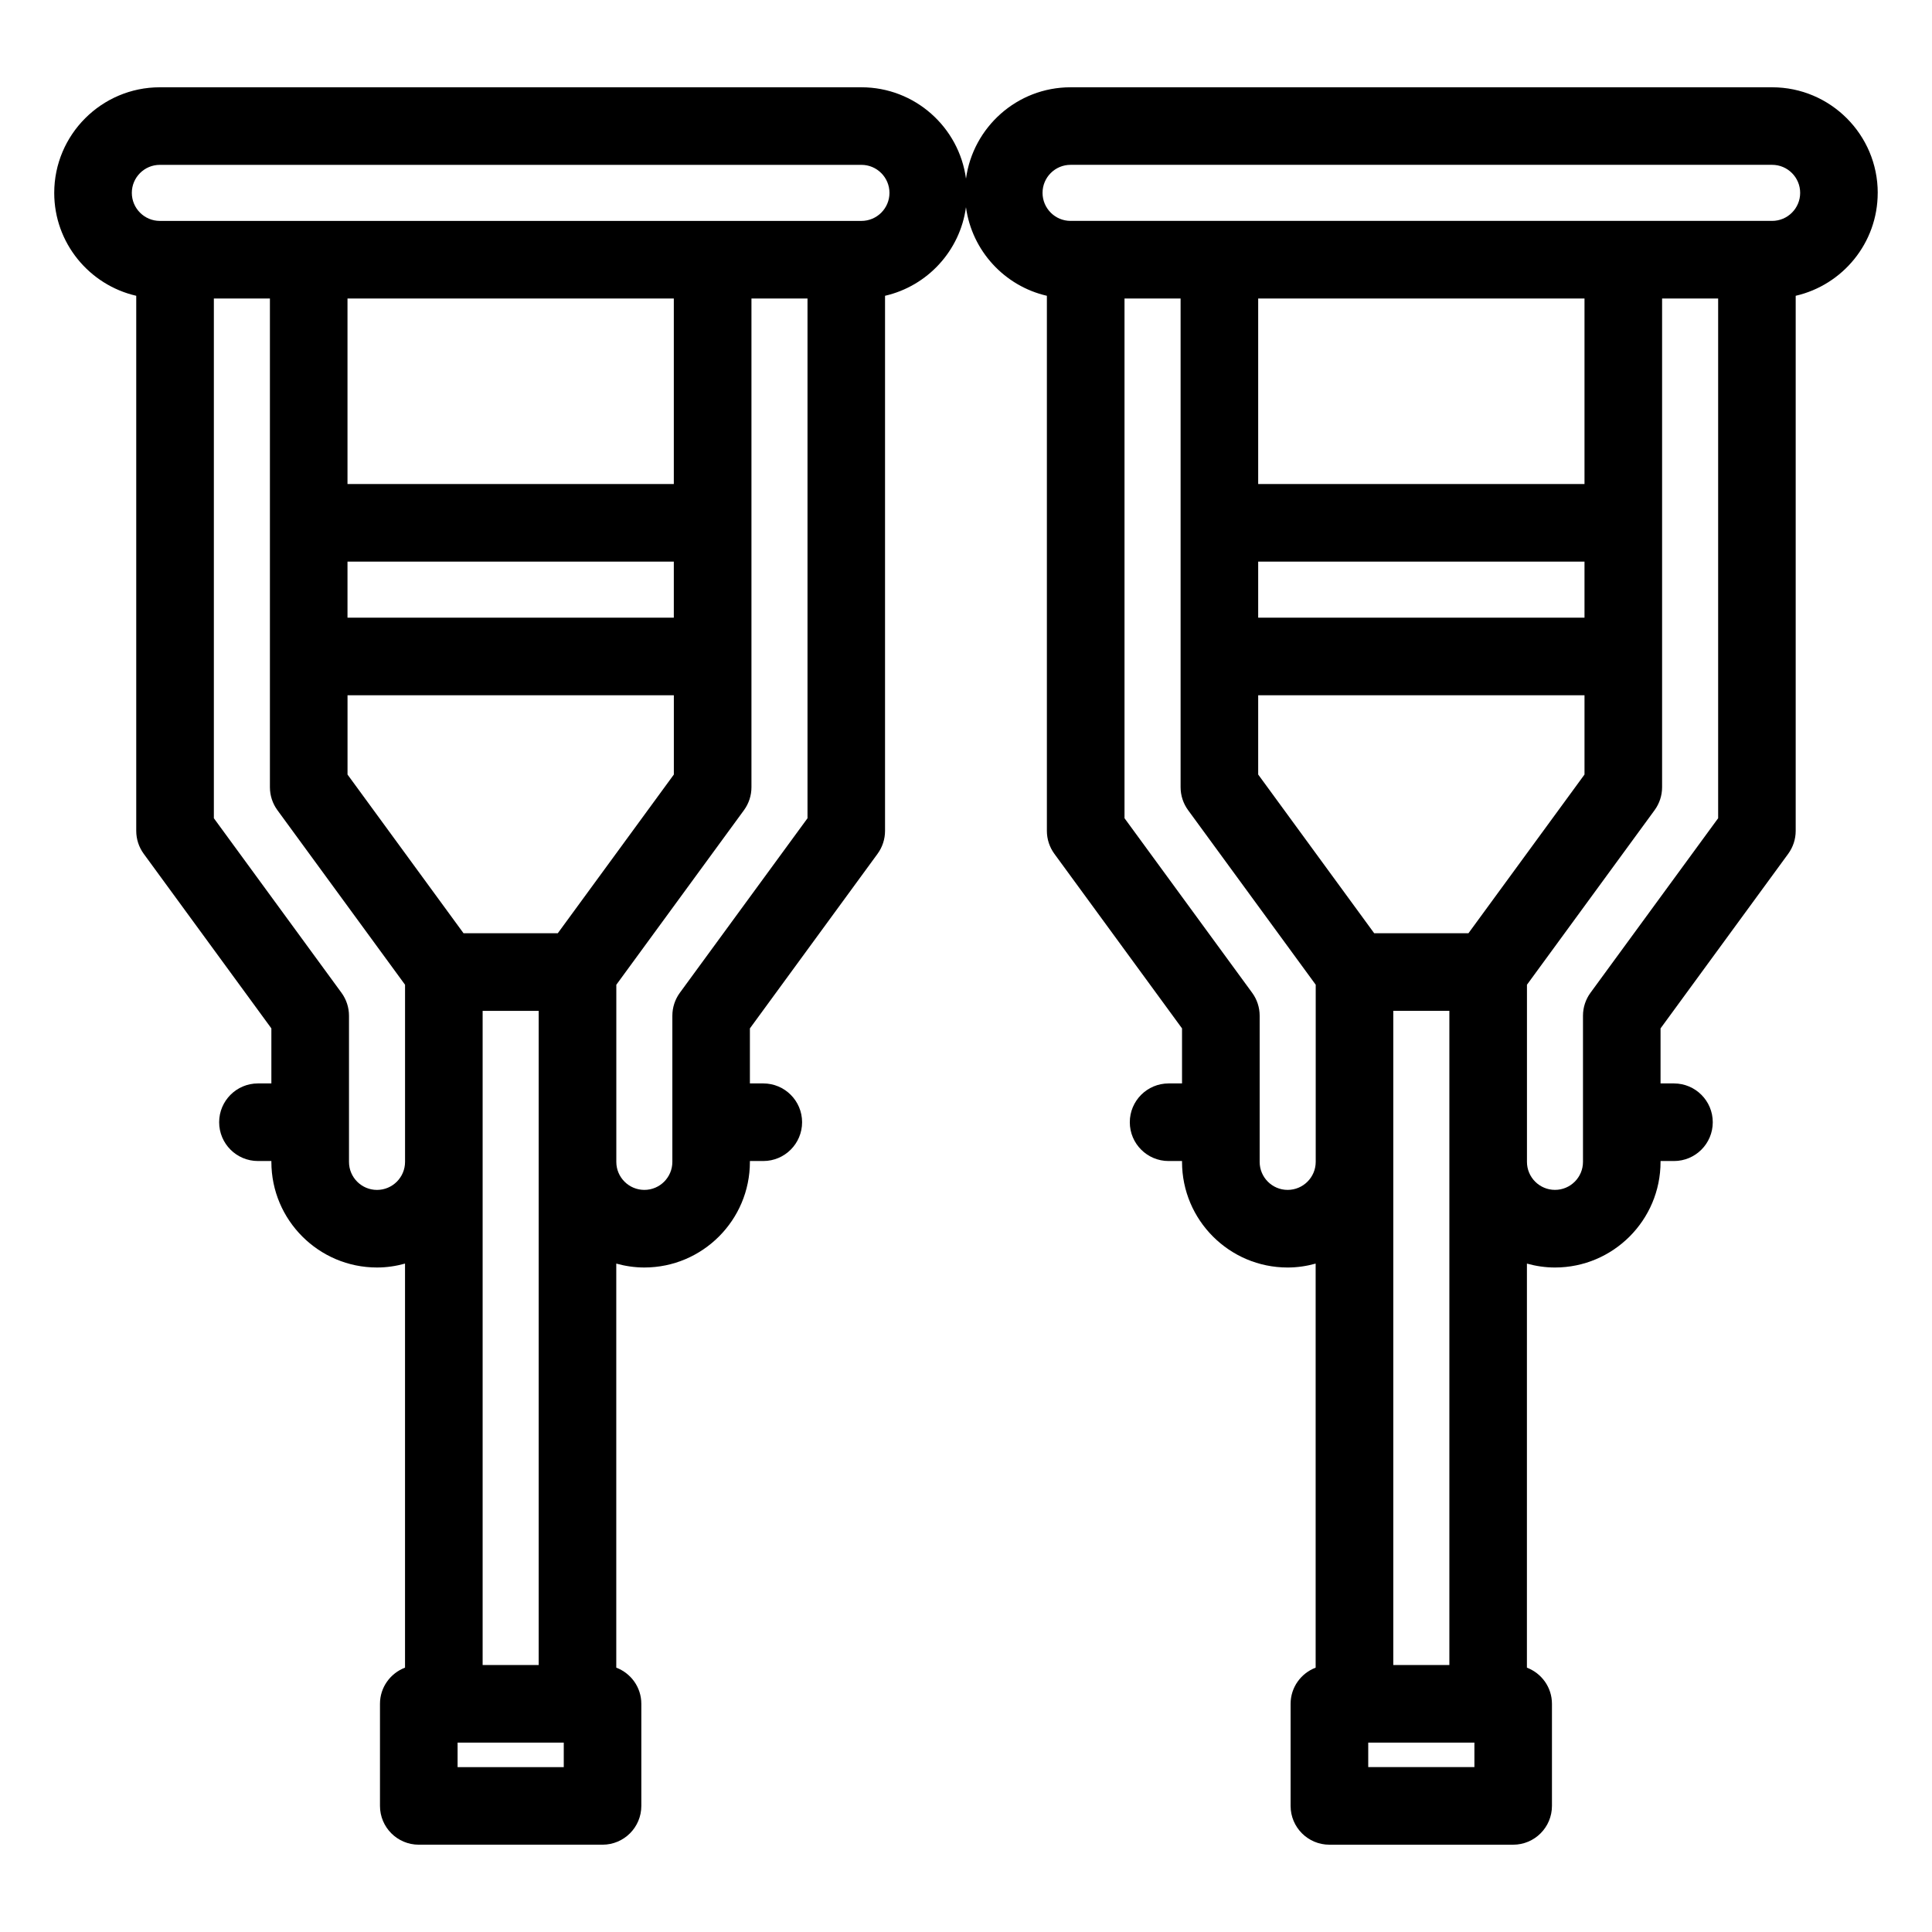
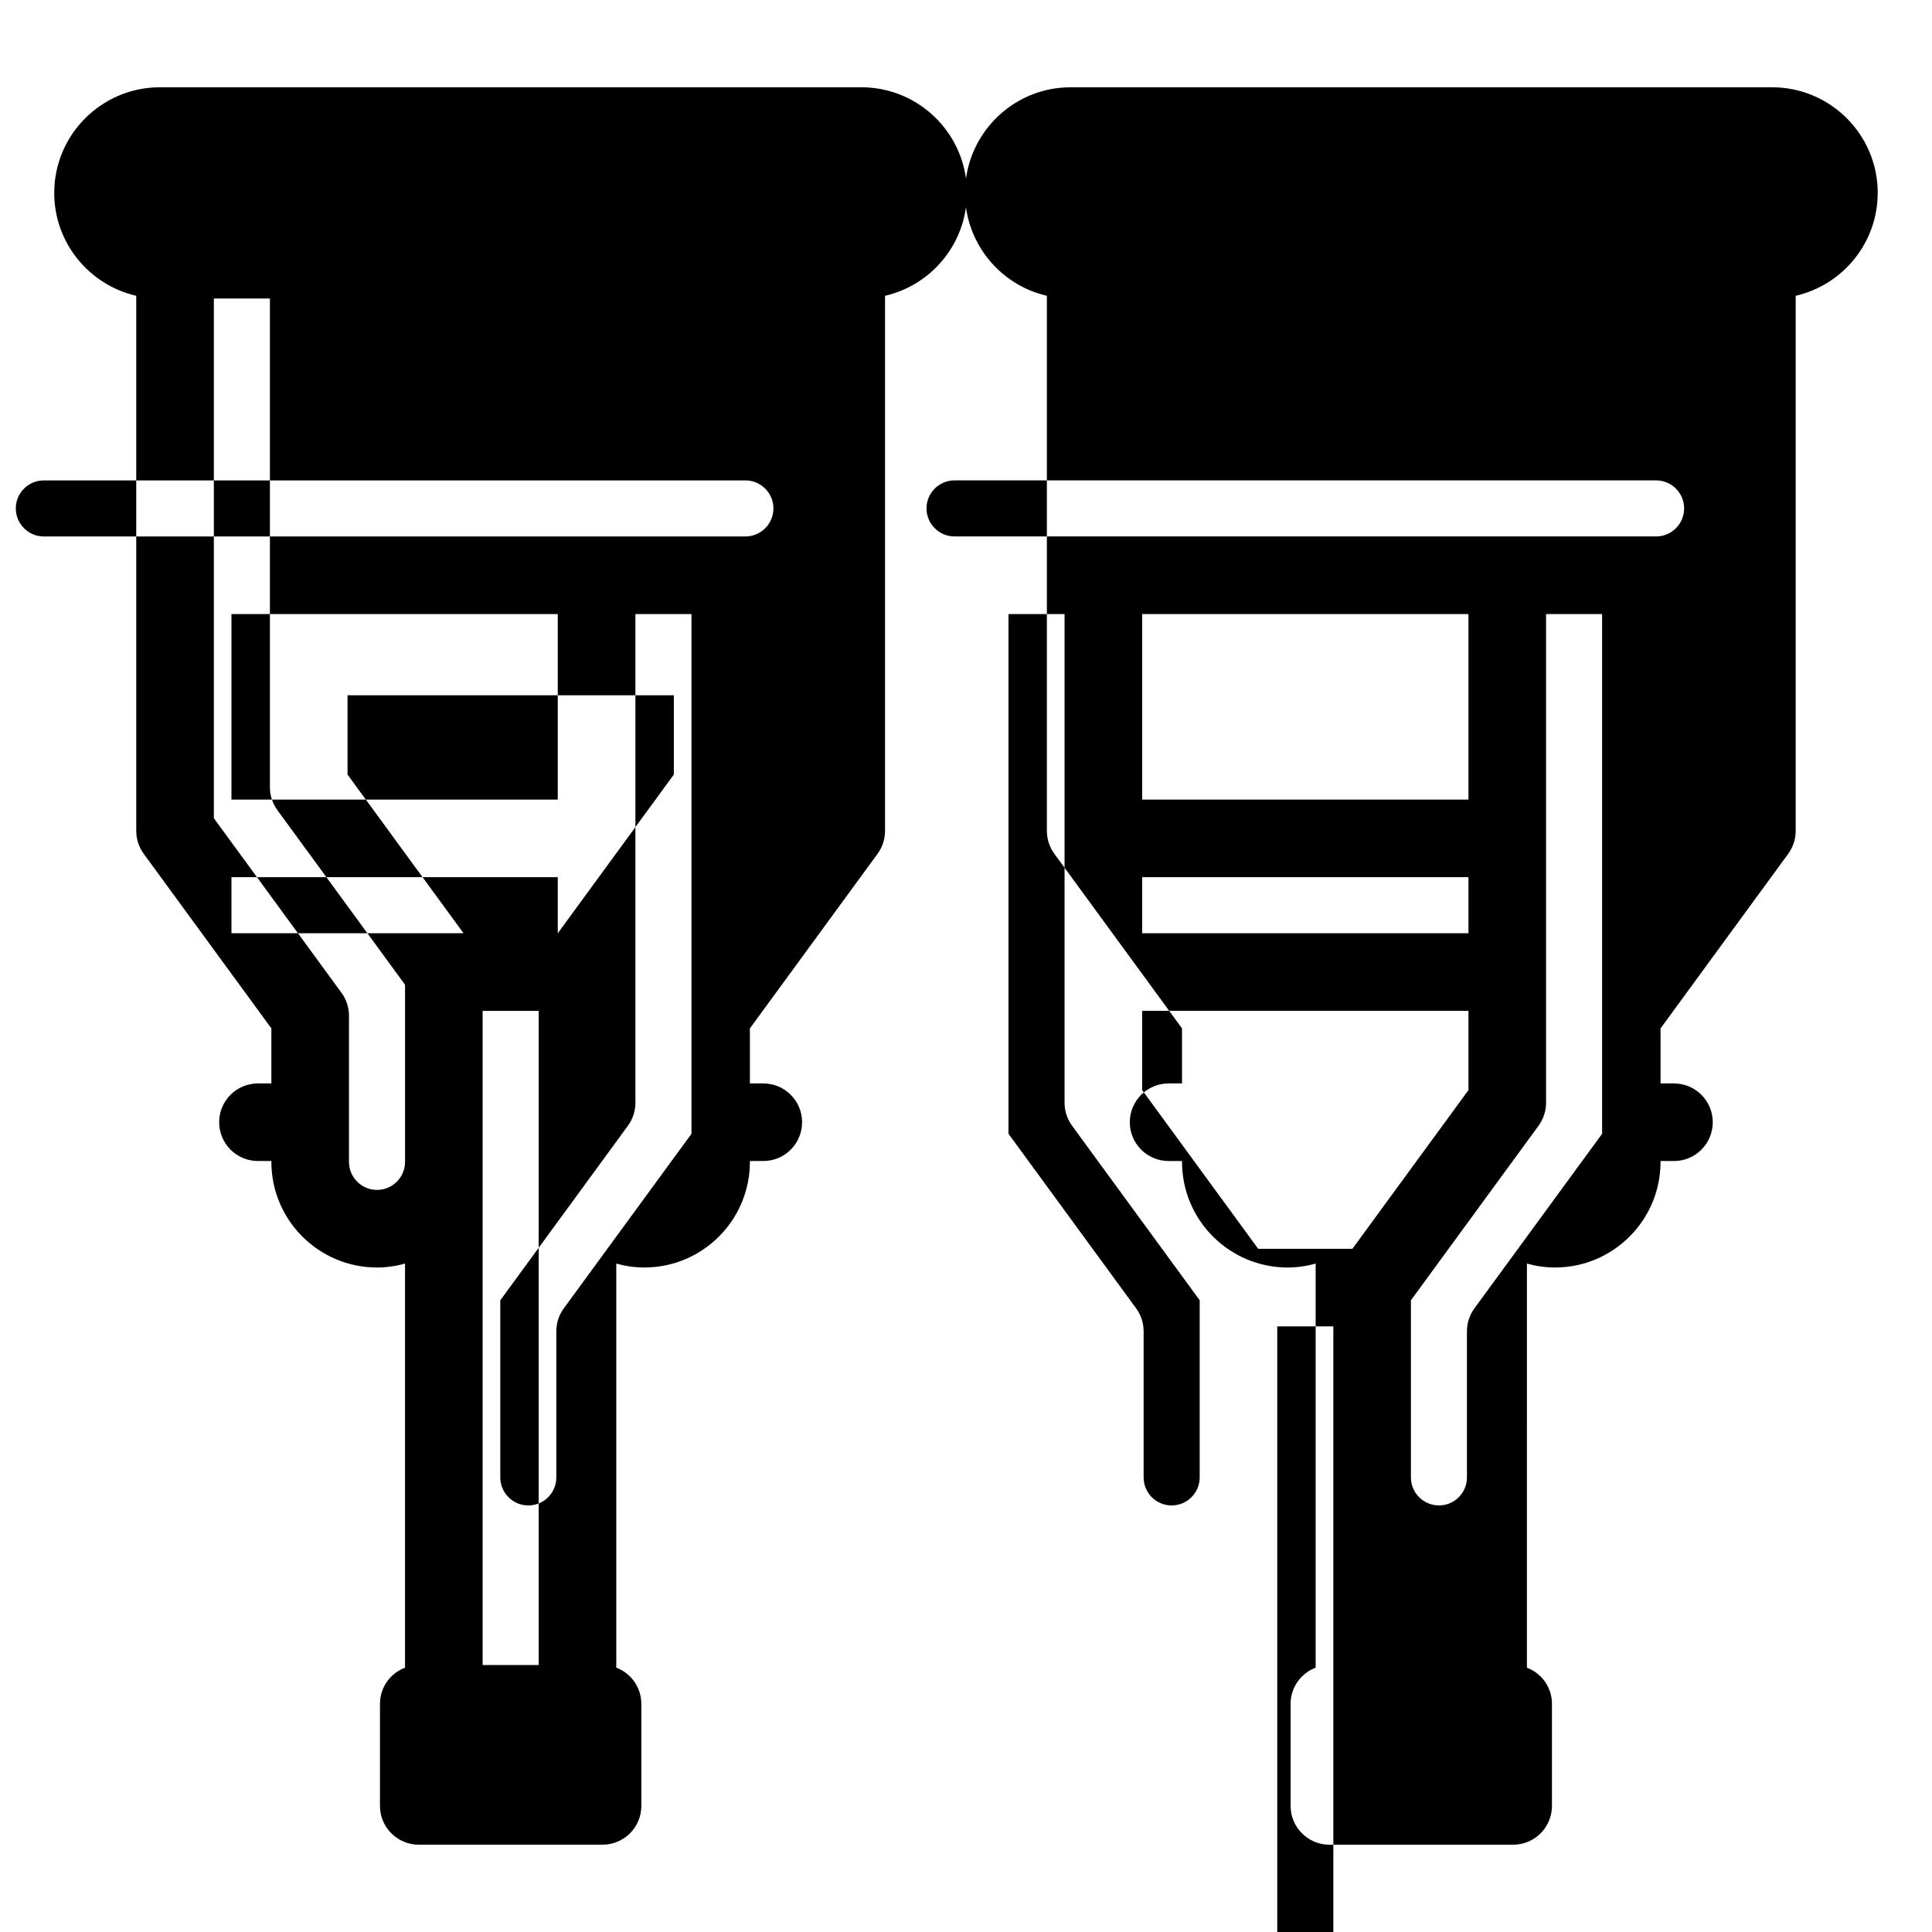
<svg xmlns="http://www.w3.org/2000/svg" fill="#000000" width="800px" height="800px" version="1.1" viewBox="144 144 512 512">
-   <path d="m641.62 195.12c0-15.434-12.555-27.988-27.988-27.988h-185.93c-14.148 0-25.844 10.566-27.703 24.207-1.855-13.645-13.555-24.207-27.711-24.207h-185.93c-15.434 0-27.988 12.562-27.988 27.992 0 13.277 9.305 24.41 21.734 27.262v141.81c0 2.18 0.695 4.309 1.98 6.066l33.832 46.273v14.586h-3.559c-5.676 0-10.281 4.606-10.281 10.281 0 5.676 4.606 10.281 10.281 10.281h3.559v0.23c0 15.434 12.555 27.988 27.988 27.988 2.574 0 5.059-0.375 7.43-1.035v107.08c-3.871 1.477-6.637 5.199-6.637 9.582v27.055c0 5.676 4.606 10.281 10.281 10.281h48.699c5.676 0 10.281-4.606 10.281-10.281v-27.055c0-4.391-2.766-8.113-6.641-9.582v-107.08c2.371 0.656 4.859 1.035 7.434 1.035 15.43 0 27.98-12.555 27.98-27.988v-0.23h3.551c5.676 0 10.281-4.606 10.281-10.281s-4.606-10.281-10.281-10.281h-3.551v-14.586l33.832-46.273c1.285-1.758 1.98-3.887 1.98-6.066v-141.81c11.223-2.574 19.875-11.91 21.449-23.48 1.574 11.566 10.219 20.902 21.441 23.48v141.81c0 2.18 0.695 4.309 1.984 6.07l33.832 46.27v14.586h-3.559c-5.676 0-10.281 4.606-10.281 10.281s4.606 10.281 10.281 10.281h3.559v0.23c0 15.434 12.555 27.988 27.98 27.988 2.574 0 5.059-0.375 7.43-1.035v107.08c-3.871 1.477-6.637 5.199-6.637 9.582v27.055c0 5.676 4.606 10.281 10.281 10.281h48.699c5.676 0 10.281-4.606 10.281-10.281v-27.055c0-4.391-2.766-8.105-6.637-9.582l0.004-107.08c2.371 0.656 4.852 1.035 7.43 1.035 15.43 0 27.98-12.555 27.98-27.988v-0.23h3.559c5.676 0 10.281-4.606 10.281-10.281s-4.606-10.281-10.281-10.281h-3.559v-14.586l33.832-46.27c1.285-1.762 1.984-3.887 1.984-6.07v-141.81c12.43-2.856 21.734-13.984 21.734-27.27zm-397.71 264.22c-4.094 0-7.422-3.324-7.422-7.422v-38.738c0-2.184-0.695-4.309-1.98-6.07l-33.832-46.27v-137.73h14.855v129.52c0 2.18 0.695 4.309 1.98 6.066l33.832 46.273v46.941c-0.004 4.106-3.336 7.43-7.434 7.43zm42.848 125.91h-14.855v-173.36h14.855zm5.059-193.93h-24.973l-30.746-42.059v-21.004h86.477v21.004zm30.75-83.625h-86.477v-14.855h86.477zm0-35.422h-86.477v-49.164h86.477zm-29.164 340.03h-28.137v-6.492h28.137zm30.758-205.2c-1.285 1.762-1.98 3.887-1.98 6.07v38.738c0 4.098-3.324 7.422-7.418 7.422-4.098 0-7.434-3.324-7.434-7.422v-46.941l33.832-46.273c1.285-1.758 1.98-3.887 1.98-6.066v-129.52h14.855v137.73zm48.129-204.56h-185.93c-4.094 0-7.426-3.336-7.426-7.434 0-4.094 3.332-7.422 7.422-7.422h185.93c4.098 0 7.43 3.332 7.43 7.43 0 4.094-3.332 7.426-7.43 7.426zm112.95 256.79c-4.094 0-7.418-3.324-7.418-7.422v-38.738c0-2.184-0.695-4.309-1.984-6.07l-33.832-46.27v-137.73h14.863v129.52c0 2.18 0.695 4.309 1.98 6.066l33.828 46.273v46.941c-0.008 4.106-3.34 7.43-7.438 7.43zm42.855 125.91h-14.863v-173.36h14.863zm5.059-193.93h-24.98l-30.742-42.059v-21.004h86.477v21.004zm30.754-83.625h-86.477v-14.855h86.477zm0-35.422h-86.477v-49.164h86.477zm-29.176 340.03h-28.137v-6.492h28.137zm30.758-205.2c-1.285 1.762-1.984 3.887-1.984 6.07v38.738c0 4.098-3.324 7.422-7.418 7.422-4.098 0-7.43-3.324-7.43-7.422v-46.941l33.832-46.273c1.285-1.758 1.98-3.887 1.98-6.066v-129.52h14.855v137.73zm48.145-204.56h-185.93c-4.094 0-7.422-3.332-7.422-7.434 0-4.094 3.332-7.422 7.422-7.422h185.93c4.094 0 7.426 3.332 7.426 7.426 0 4.098-3.332 7.43-7.426 7.43z" />
+   <path d="m641.62 195.12c0-15.434-12.555-27.988-27.988-27.988h-185.93c-14.148 0-25.844 10.566-27.703 24.207-1.855-13.645-13.555-24.207-27.711-24.207h-185.93c-15.434 0-27.988 12.562-27.988 27.992 0 13.277 9.305 24.41 21.734 27.262v141.81c0 2.18 0.695 4.309 1.98 6.066l33.832 46.273v14.586h-3.559c-5.676 0-10.281 4.606-10.281 10.281 0 5.676 4.606 10.281 10.281 10.281h3.559v0.23c0 15.434 12.555 27.988 27.988 27.988 2.574 0 5.059-0.375 7.43-1.035v107.08c-3.871 1.477-6.637 5.199-6.637 9.582v27.055c0 5.676 4.606 10.281 10.281 10.281h48.699c5.676 0 10.281-4.606 10.281-10.281v-27.055c0-4.391-2.766-8.113-6.641-9.582v-107.08c2.371 0.656 4.859 1.035 7.434 1.035 15.43 0 27.98-12.555 27.98-27.988v-0.23h3.551c5.676 0 10.281-4.606 10.281-10.281s-4.606-10.281-10.281-10.281h-3.551v-14.586l33.832-46.273c1.285-1.758 1.98-3.887 1.98-6.066v-141.81c11.223-2.574 19.875-11.91 21.449-23.48 1.574 11.566 10.219 20.902 21.441 23.48v141.81c0 2.18 0.695 4.309 1.984 6.07l33.832 46.27v14.586h-3.559c-5.676 0-10.281 4.606-10.281 10.281s4.606 10.281 10.281 10.281h3.559v0.23c0 15.434 12.555 27.988 27.98 27.988 2.574 0 5.059-0.375 7.43-1.035v107.08c-3.871 1.477-6.637 5.199-6.637 9.582v27.055c0 5.676 4.606 10.281 10.281 10.281h48.699c5.676 0 10.281-4.606 10.281-10.281v-27.055c0-4.391-2.766-8.105-6.637-9.582l0.004-107.08c2.371 0.656 4.852 1.035 7.43 1.035 15.43 0 27.98-12.555 27.98-27.988v-0.23h3.559c5.676 0 10.281-4.606 10.281-10.281s-4.606-10.281-10.281-10.281h-3.559v-14.586l33.832-46.27c1.285-1.762 1.984-3.887 1.984-6.07v-141.81c12.43-2.856 21.734-13.984 21.734-27.27zm-397.71 264.22c-4.094 0-7.422-3.324-7.422-7.422v-38.738c0-2.184-0.695-4.309-1.98-6.07l-33.832-46.27v-137.73h14.855v129.52c0 2.18 0.695 4.309 1.98 6.066l33.832 46.273v46.941c-0.004 4.106-3.336 7.43-7.434 7.43zm42.848 125.91h-14.855v-173.36h14.855zm5.059-193.93h-24.973l-30.746-42.059v-21.004h86.477v21.004zh-86.477v-14.855h86.477zm0-35.422h-86.477v-49.164h86.477zm-29.164 340.03h-28.137v-6.492h28.137zm30.758-205.2c-1.285 1.762-1.98 3.887-1.98 6.07v38.738c0 4.098-3.324 7.422-7.418 7.422-4.098 0-7.434-3.324-7.434-7.422v-46.941l33.832-46.273c1.285-1.758 1.98-3.887 1.98-6.066v-129.52h14.855v137.73zm48.129-204.56h-185.93c-4.094 0-7.426-3.336-7.426-7.434 0-4.094 3.332-7.422 7.422-7.422h185.93c4.098 0 7.43 3.332 7.43 7.43 0 4.094-3.332 7.426-7.43 7.426zm112.95 256.79c-4.094 0-7.418-3.324-7.418-7.422v-38.738c0-2.184-0.695-4.309-1.984-6.07l-33.832-46.27v-137.73h14.863v129.52c0 2.18 0.695 4.309 1.98 6.066l33.828 46.273v46.941c-0.008 4.106-3.34 7.43-7.438 7.43zm42.855 125.91h-14.863v-173.36h14.863zm5.059-193.93h-24.98l-30.742-42.059v-21.004h86.477v21.004zm30.754-83.625h-86.477v-14.855h86.477zm0-35.422h-86.477v-49.164h86.477zm-29.176 340.03h-28.137v-6.492h28.137zm30.758-205.2c-1.285 1.762-1.984 3.887-1.984 6.07v38.738c0 4.098-3.324 7.422-7.418 7.422-4.098 0-7.43-3.324-7.43-7.422v-46.941l33.832-46.273c1.285-1.758 1.98-3.887 1.98-6.066v-129.52h14.855v137.73zm48.145-204.56h-185.93c-4.094 0-7.422-3.332-7.422-7.434 0-4.094 3.332-7.422 7.422-7.422h185.93c4.094 0 7.426 3.332 7.426 7.426 0 4.098-3.332 7.43-7.426 7.43z" />
</svg>